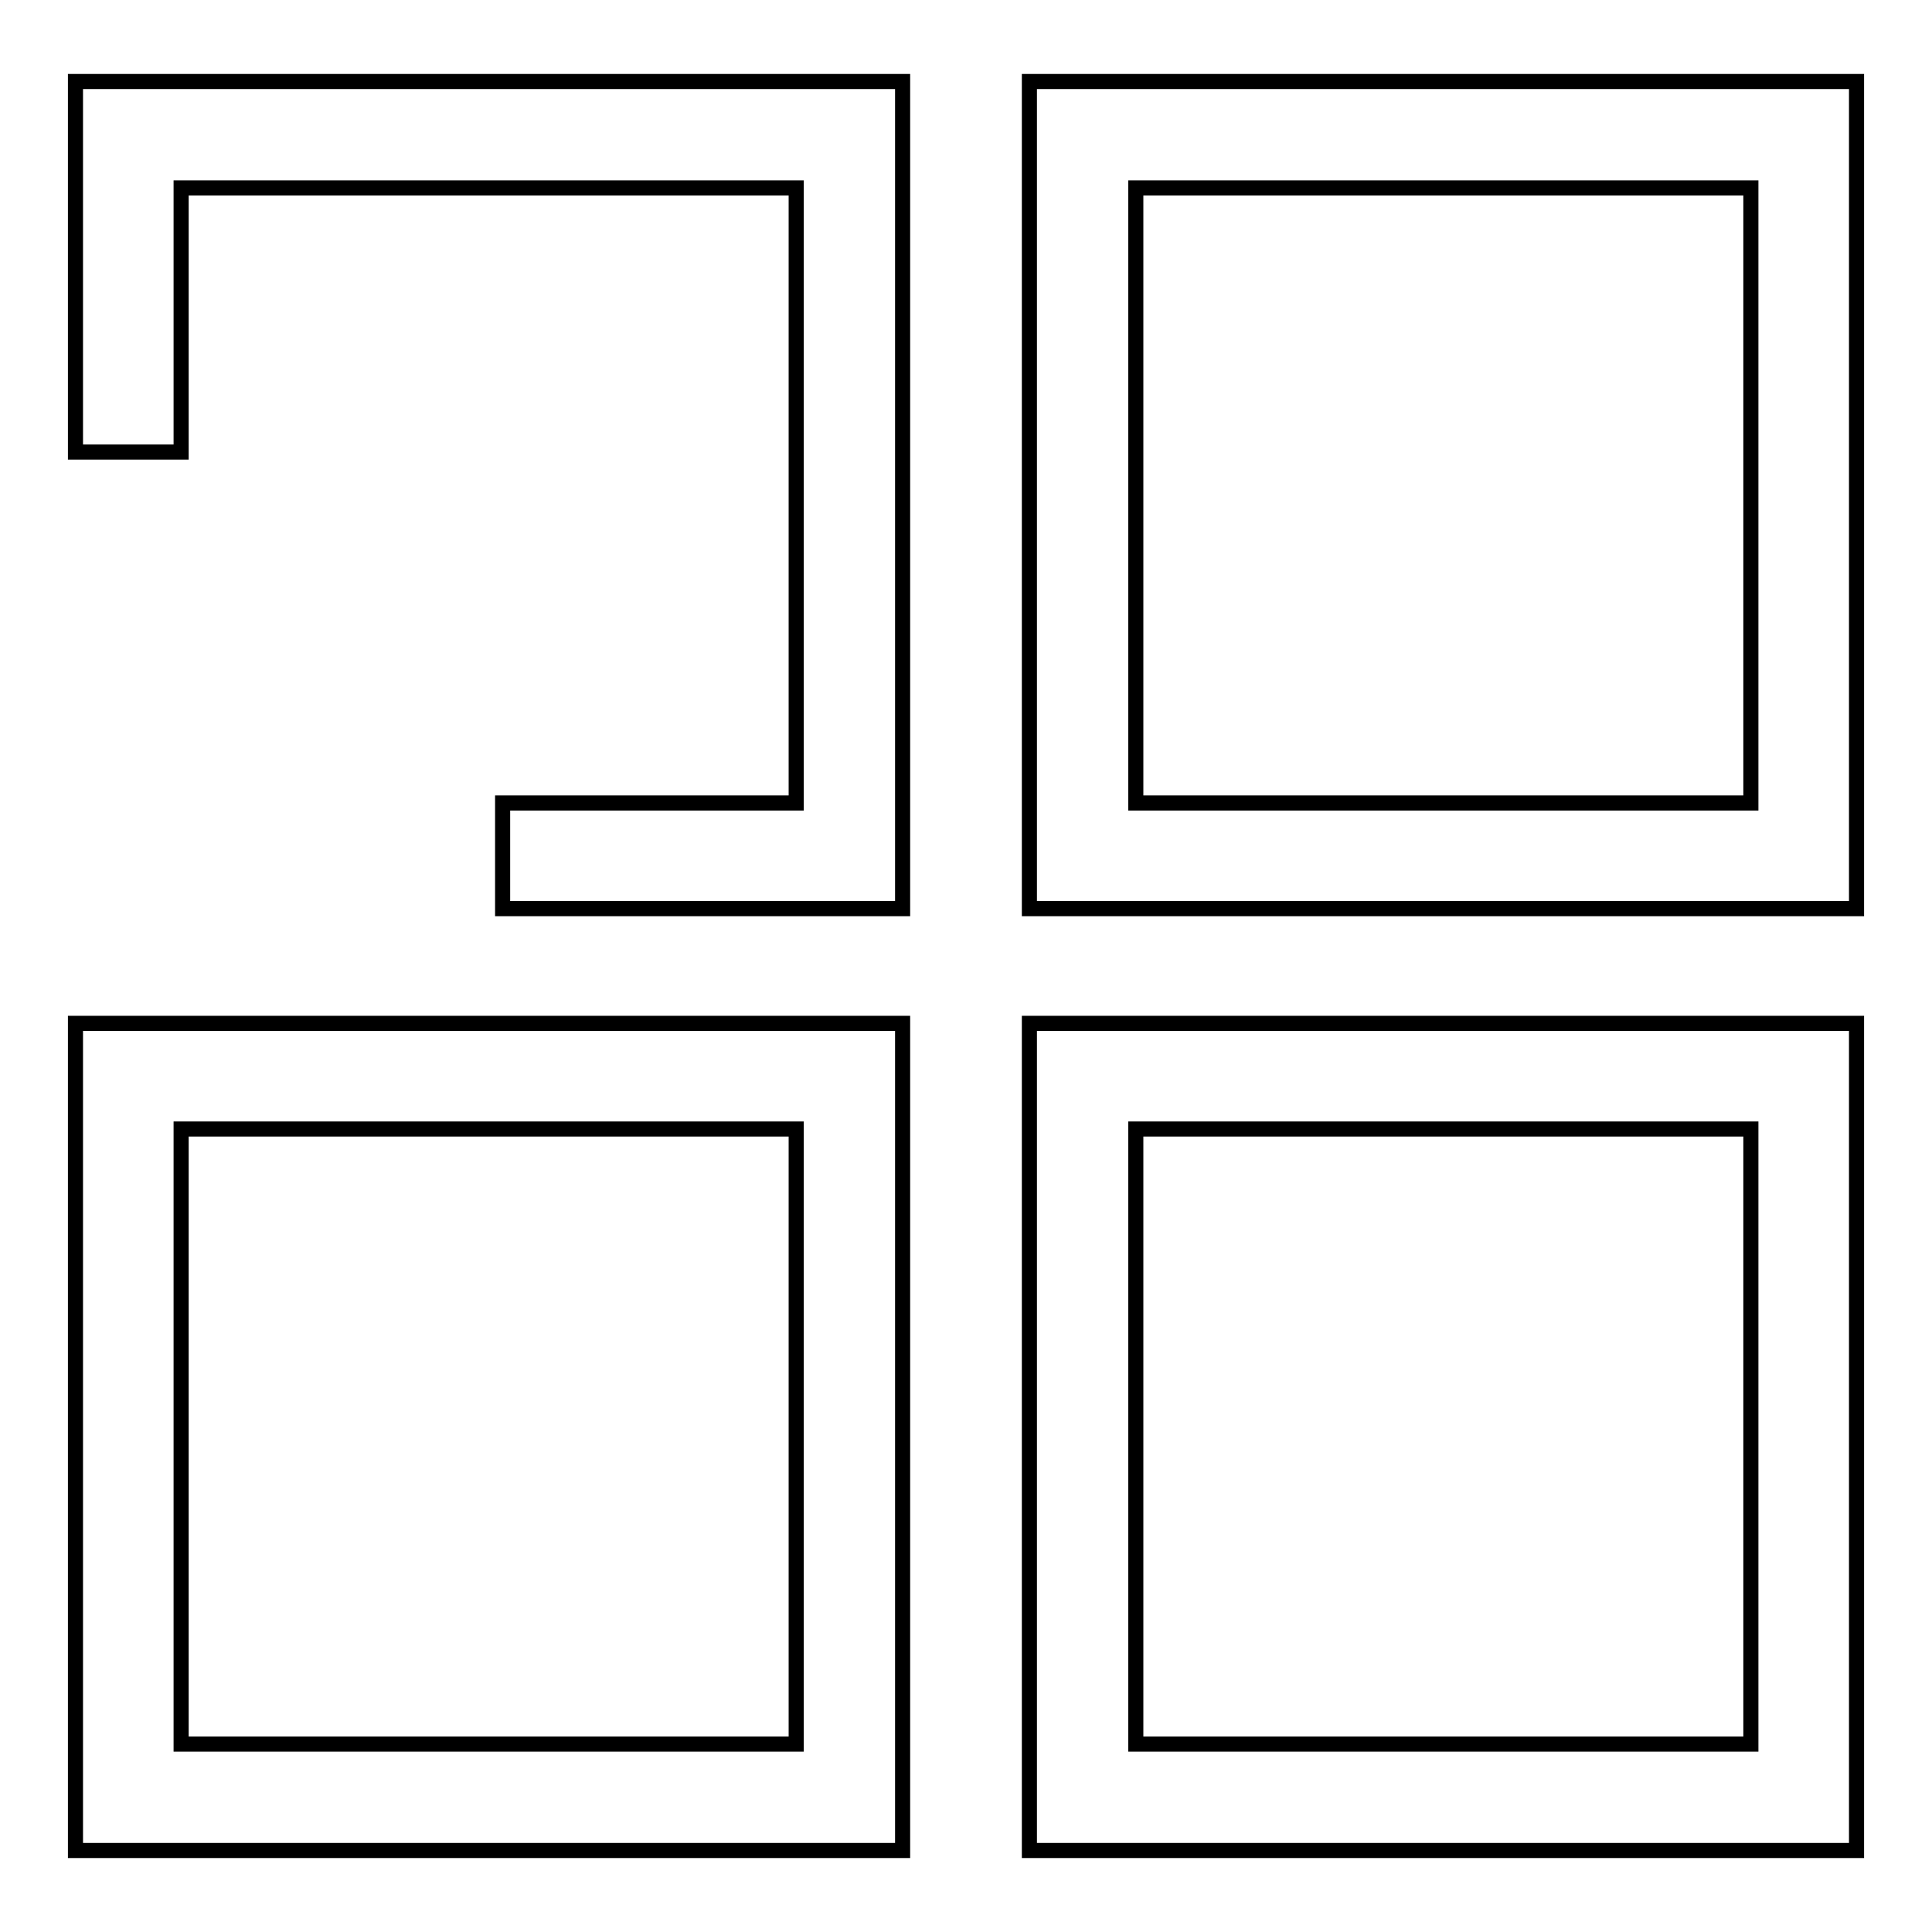
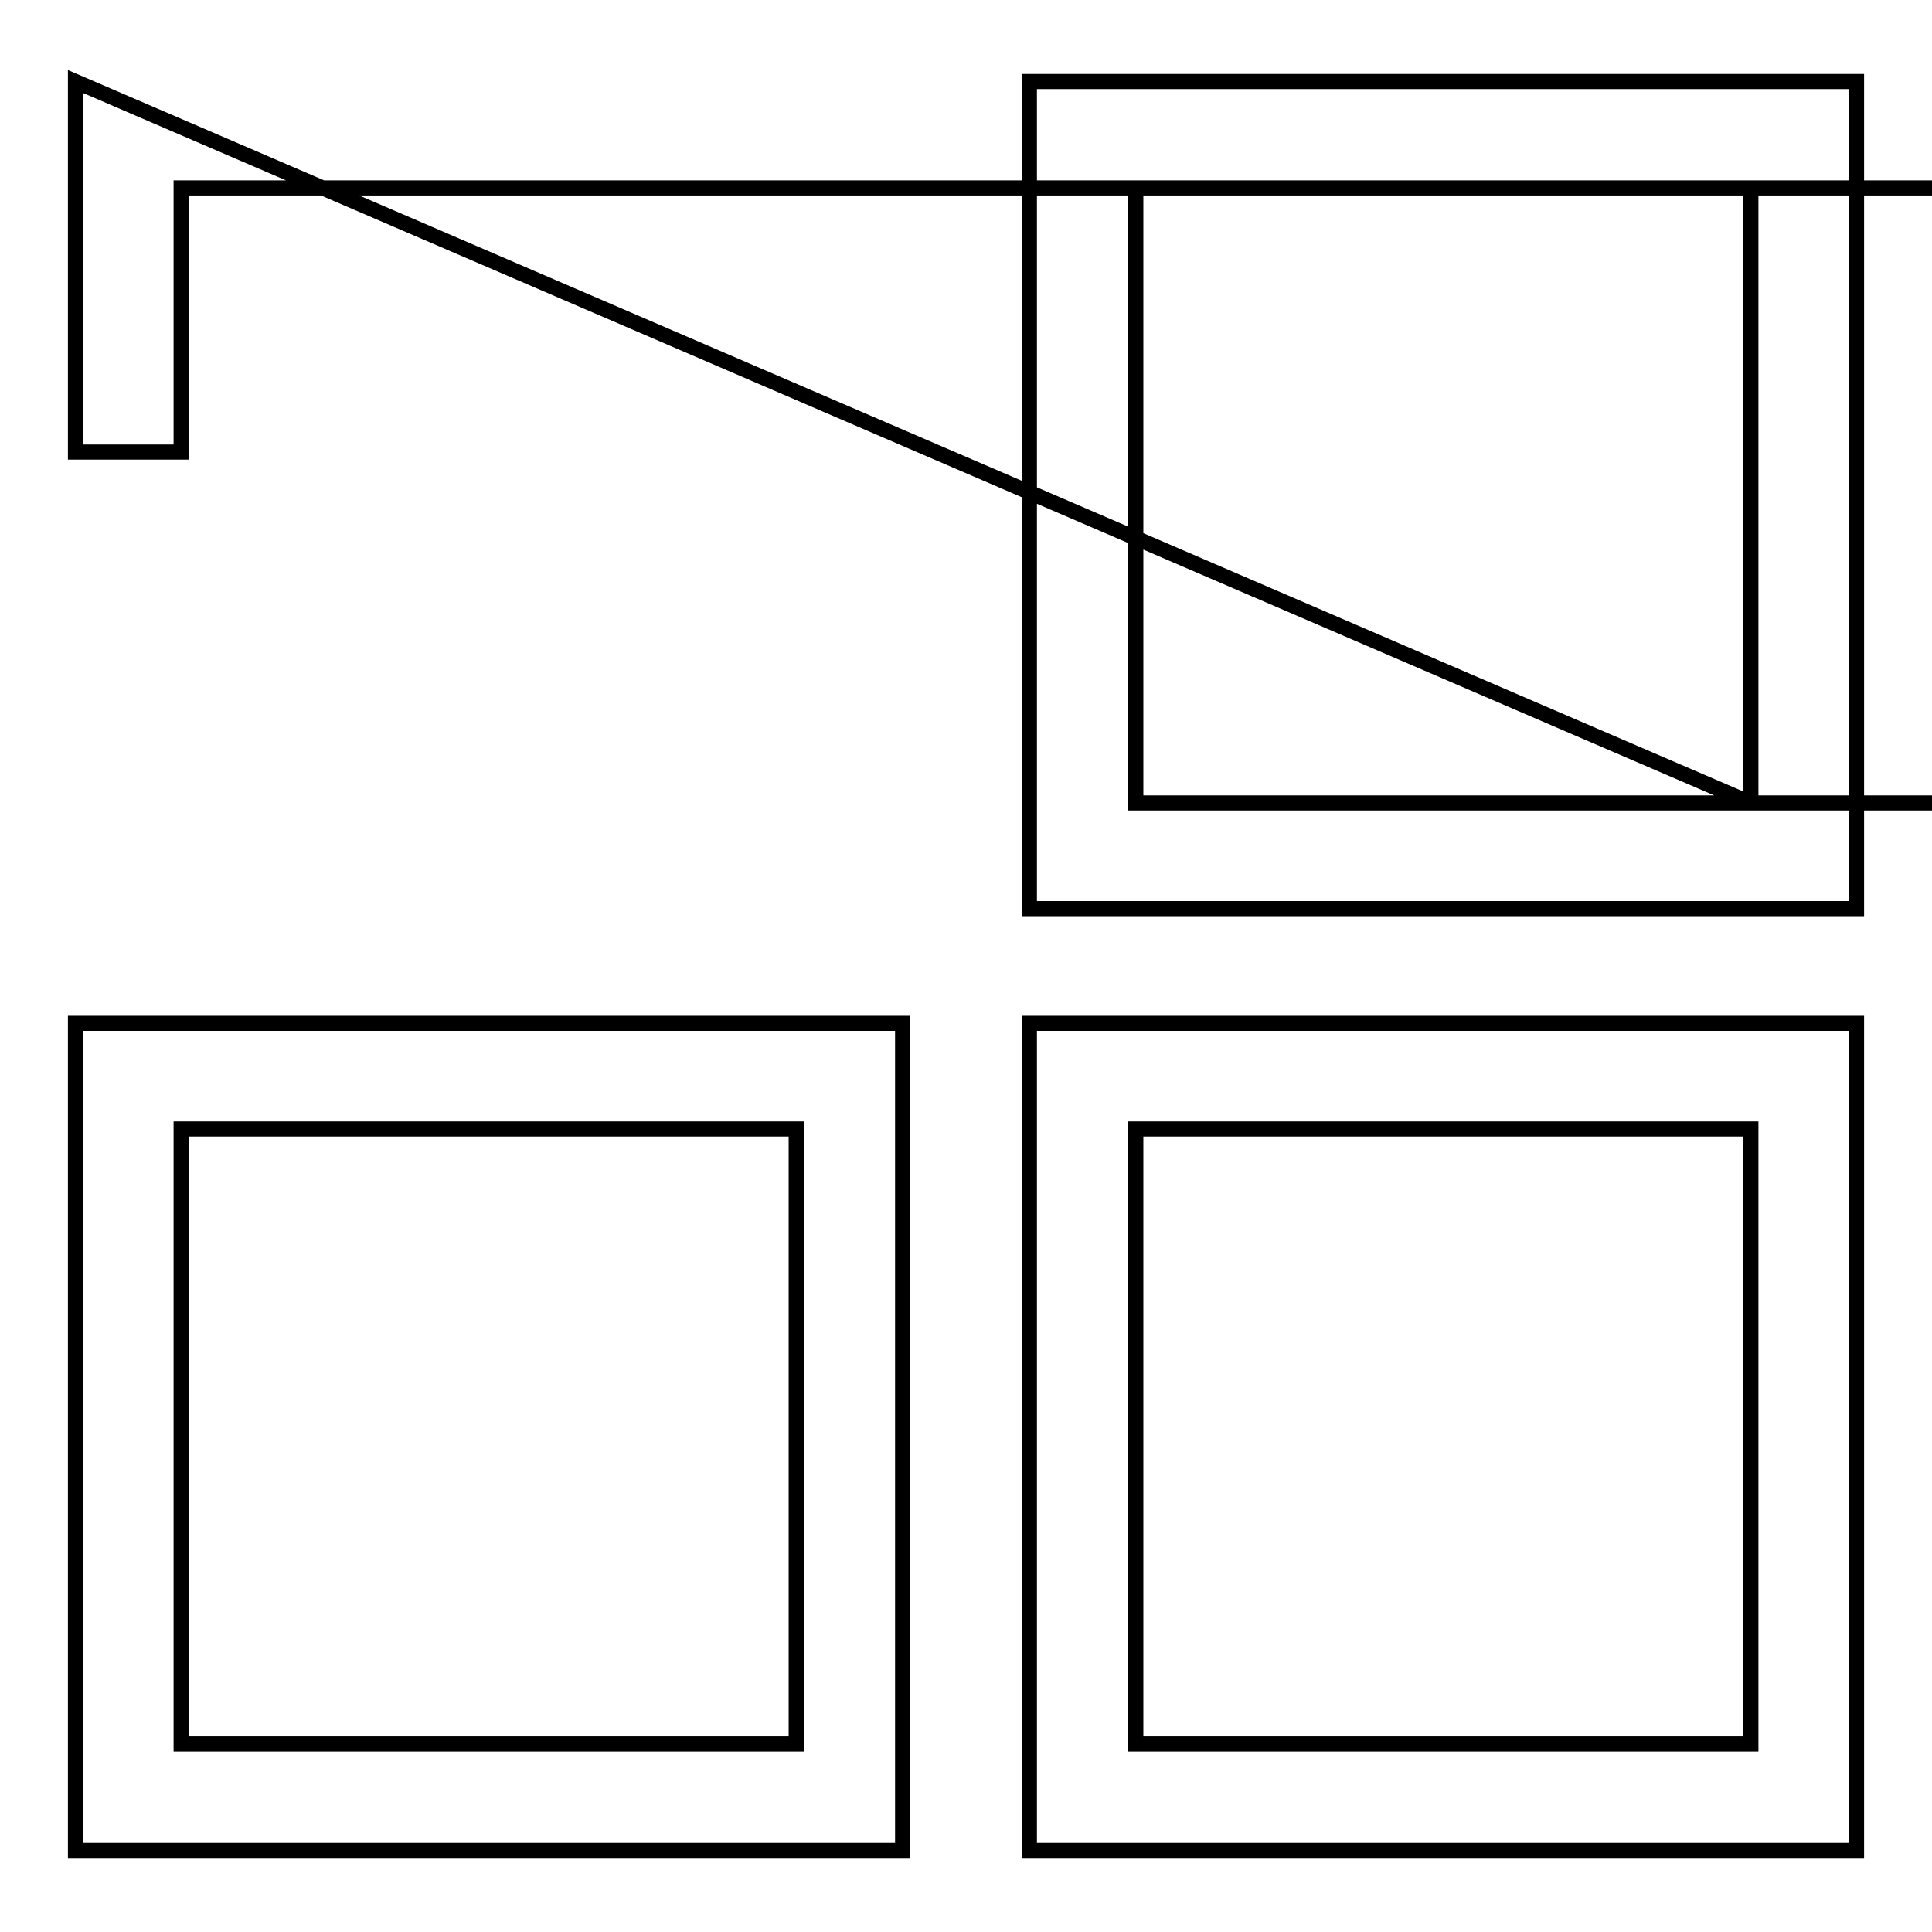
<svg xmlns="http://www.w3.org/2000/svg" version="1.1" x="0px" y="0px" viewBox="0 0 256 256" enable-background="new 0 0 256 256" xml:space="preserve">
  <g>
-     <path stroke-width="2" fill-opacity="0" stroke="#000000" d="M10,245.2h109.6V135.6H10V245.2z M24,149.6h81.5v81.5H24V149.6z M136.4,245.2H246V135.6H136.4V245.2z  M150.5,149.6H232v81.5h-81.5V149.6z M136.4,10.8v109.6H246V10.8H136.4z M232,106.4h-81.5V24.9H232V106.4z M10,10.8h109.6v109.6 h-53v-14h38.9V24.9H24v35H10V10.8z" />
+     <path stroke-width="2" fill-opacity="0" stroke="#000000" d="M10,245.2h109.6V135.6H10V245.2z M24,149.6h81.5v81.5H24V149.6z M136.4,245.2H246V135.6H136.4V245.2z  M150.5,149.6H232v81.5h-81.5V149.6z M136.4,10.8v109.6H246V10.8H136.4z M232,106.4h-81.5V24.9H232V106.4z h109.6v109.6 h-53v-14h38.9V24.9H24v35H10V10.8z" />
  </g>
</svg>